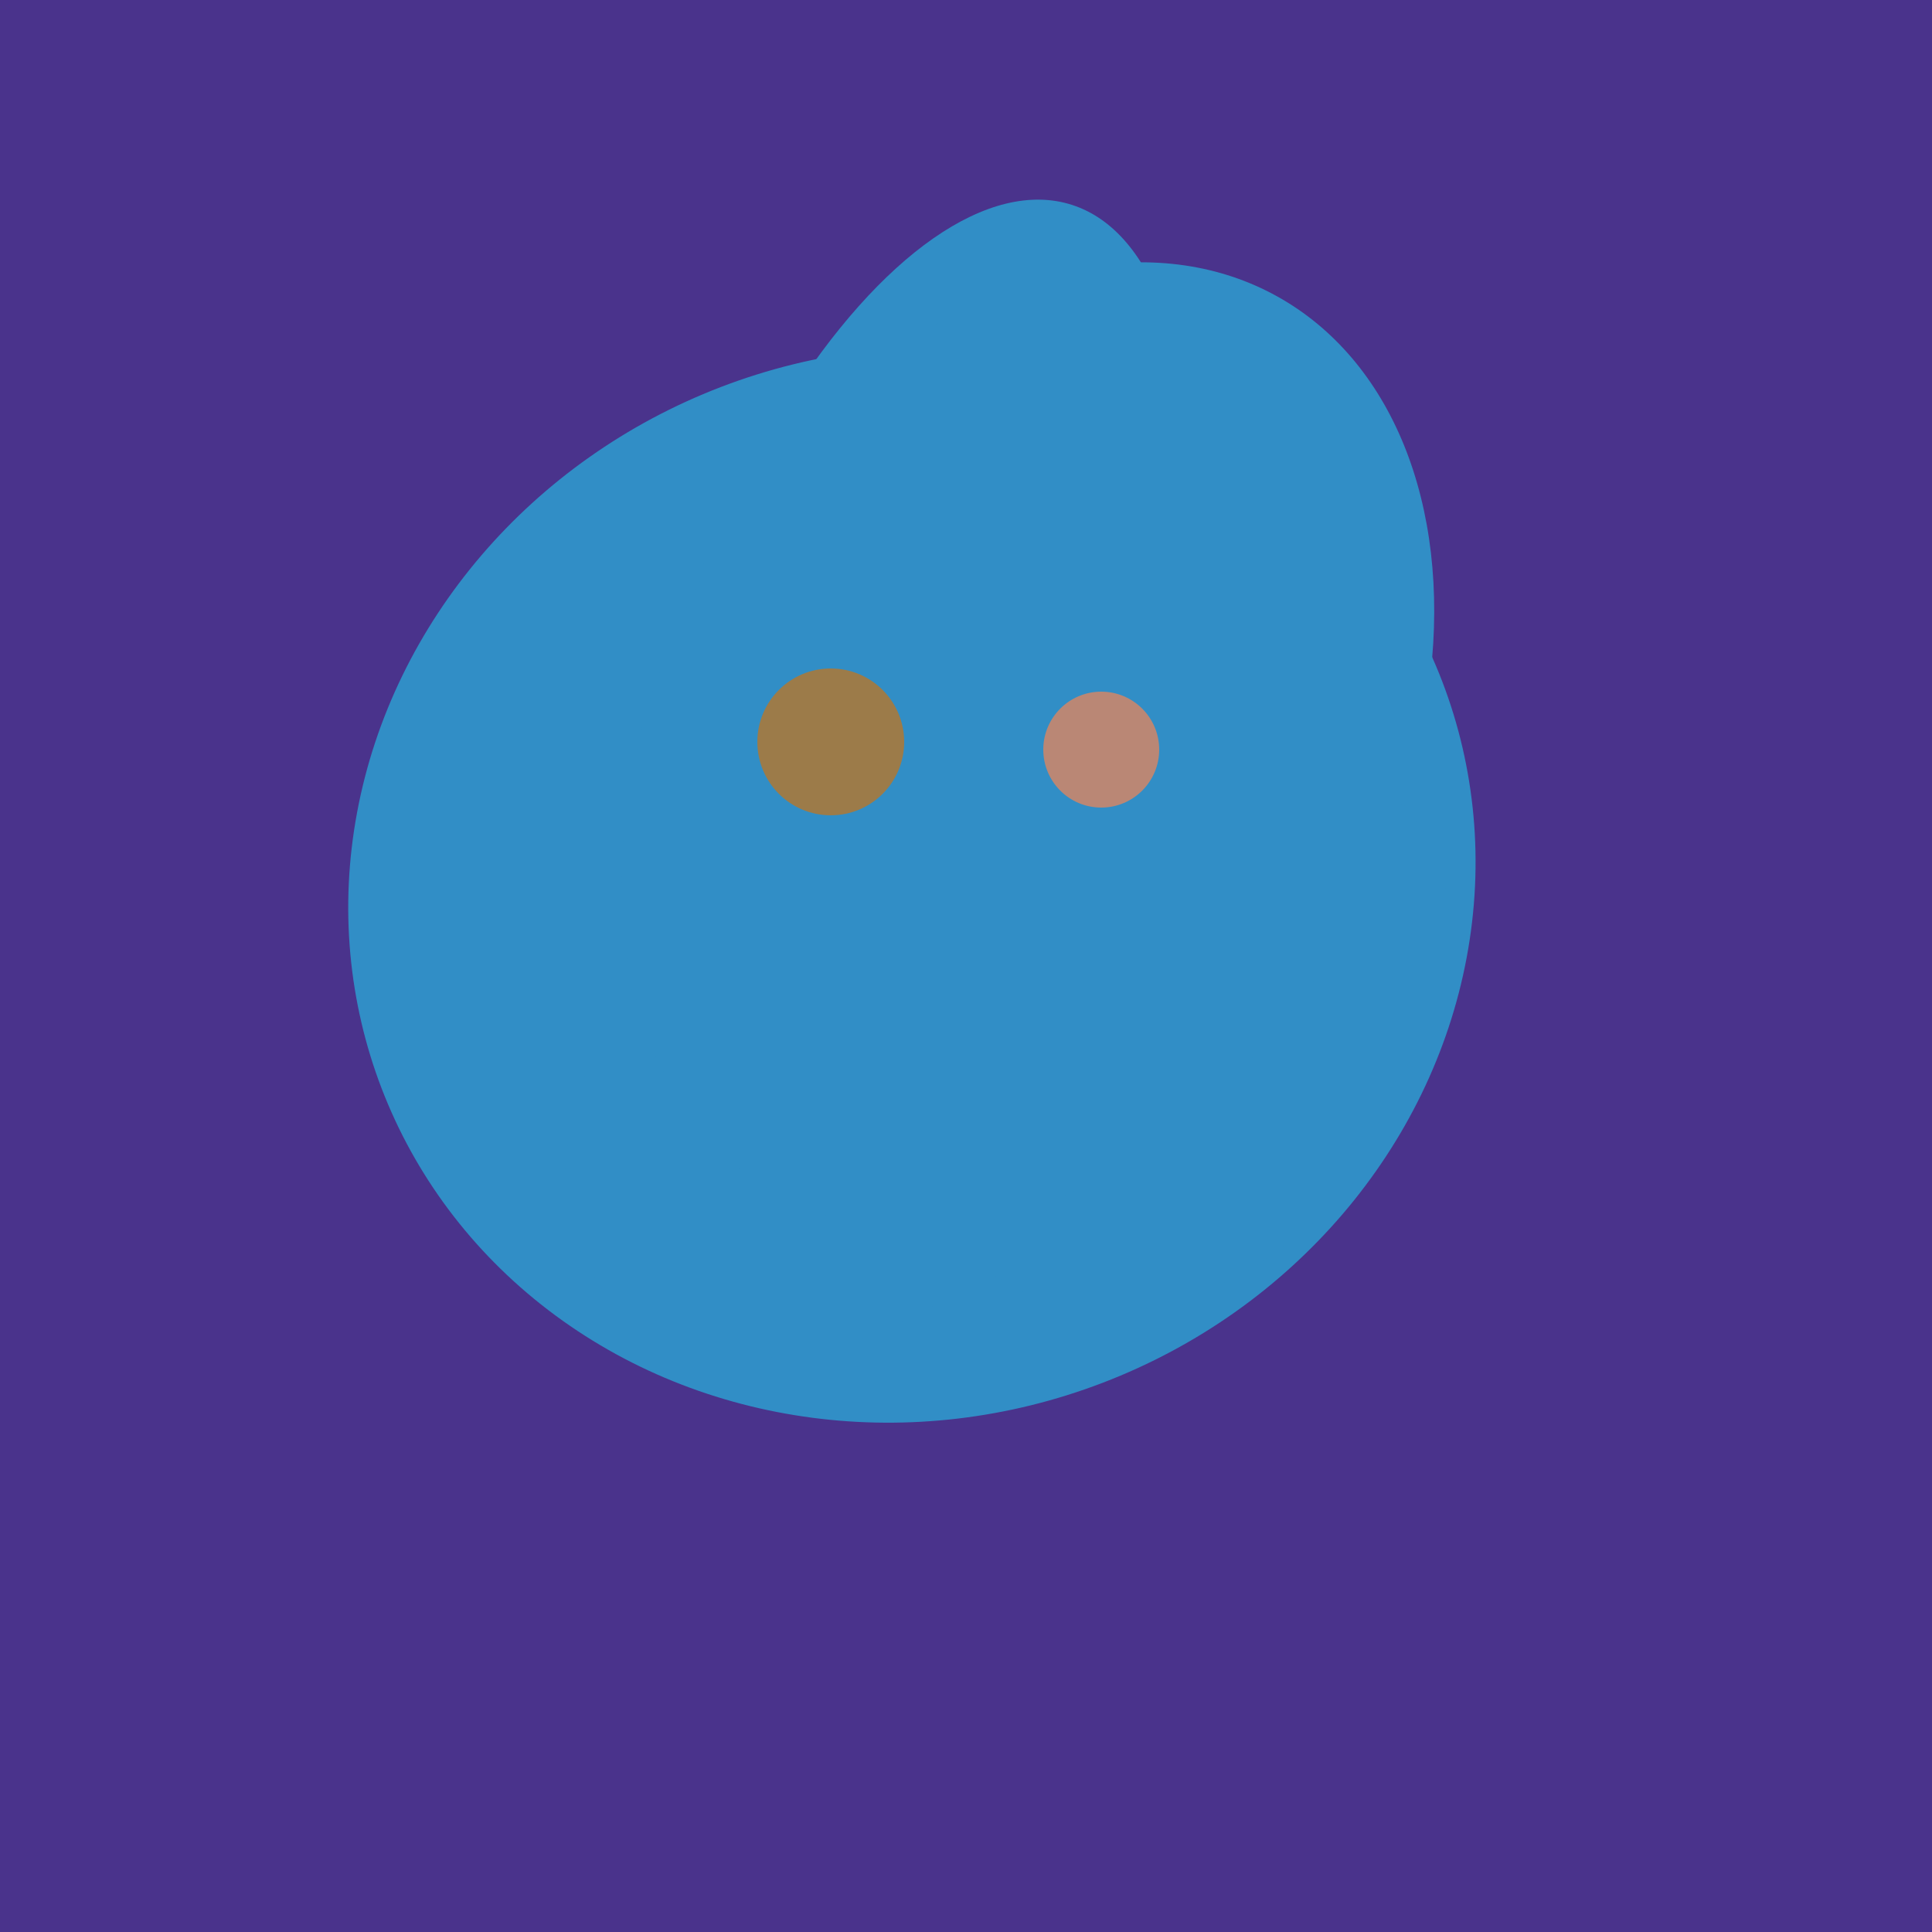
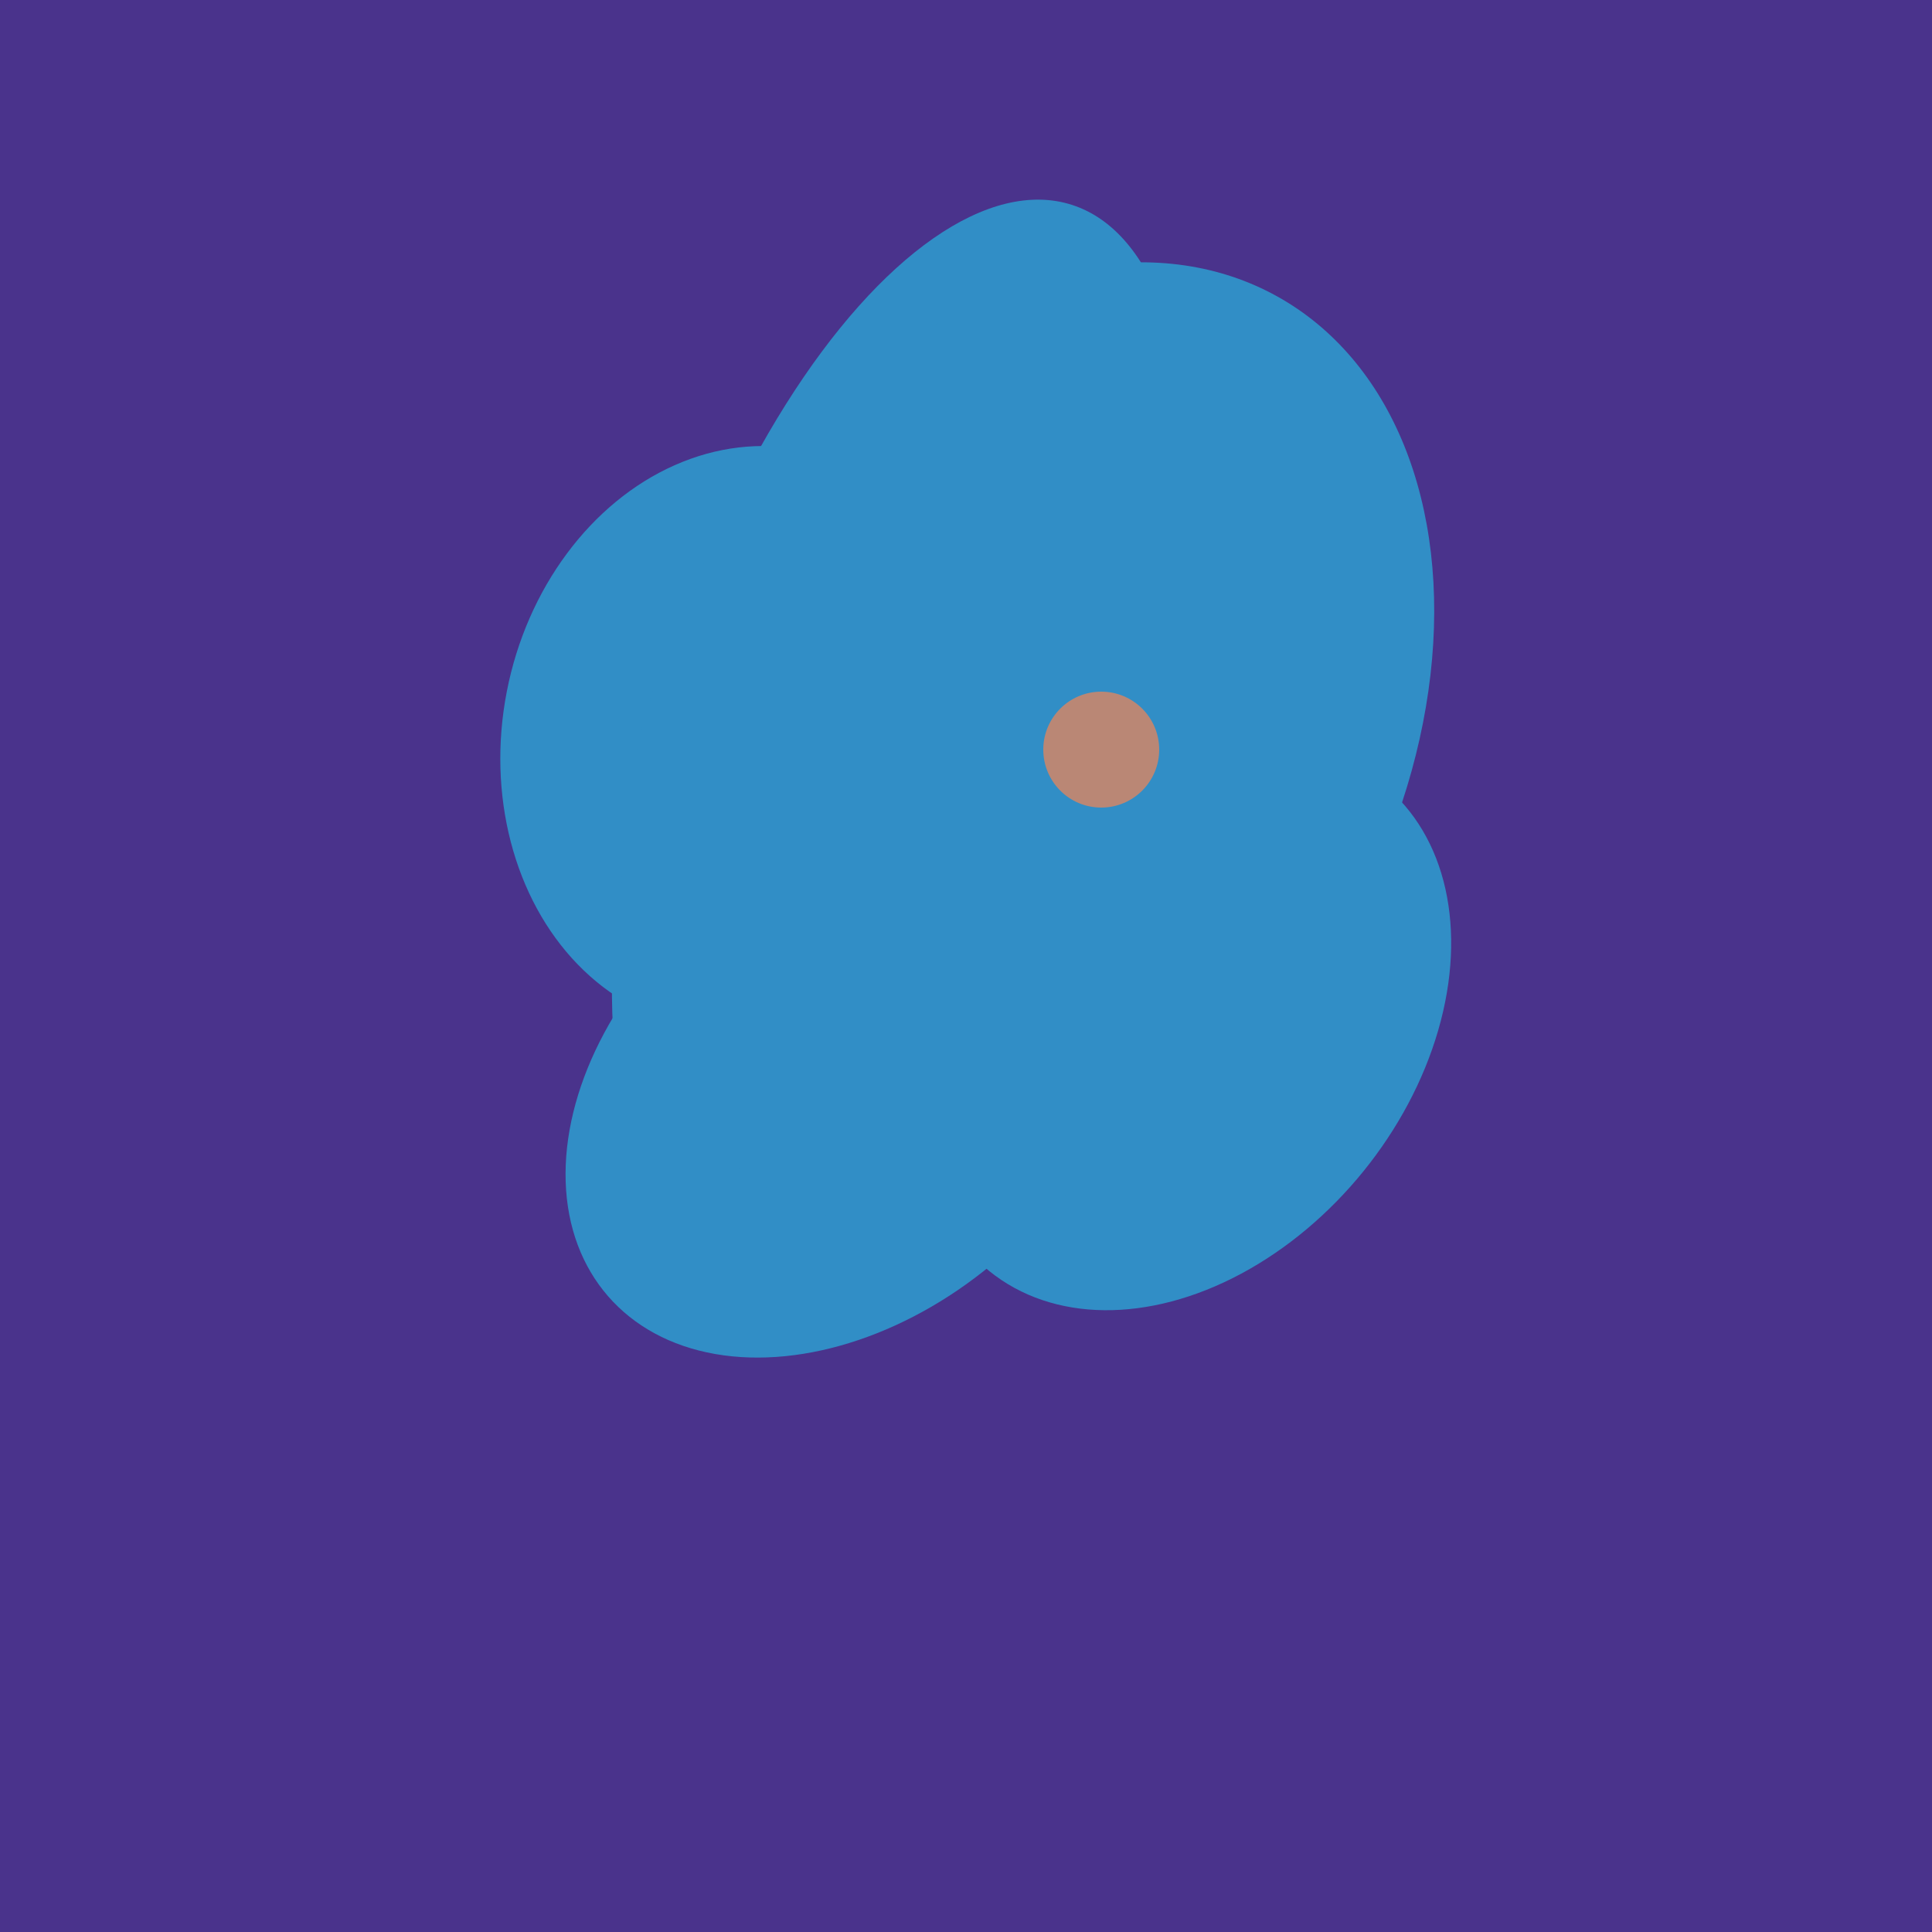
<svg xmlns="http://www.w3.org/2000/svg" width="500" height="500">
  <rect width="500" height="500" fill="#4a338c" />
  <ellipse cx="193" cy="191" rx="63" ry="76" transform="rotate(191, 193, 191)" fill="rgb(49,142,198)" />
-   <ellipse cx="236" cy="229" rx="138" ry="147" transform="rotate(69, 236, 229)" fill="rgb(49,142,198)" />
  <ellipse cx="233" cy="190" rx="144" ry="63" transform="rotate(288, 233, 190)" fill="rgb(49,142,198)" />
  <ellipse cx="307" cy="266" rx="81" ry="59" transform="rotate(129, 307, 266)" fill="rgb(49,142,198)" />
  <ellipse cx="220" cy="281" rx="59" ry="83" transform="rotate(229, 220, 281)" fill="rgb(49,142,198)" />
  <ellipse cx="266" cy="193" rx="133" ry="95" transform="rotate(119, 266, 193)" fill="rgb(49,142,198)" />
-   <circle cx="215" cy="192" r="19" fill="rgb(156,123,73)" />
  <circle cx="285" cy="194" r="15" fill="rgb(186,135,117)" />
</svg>